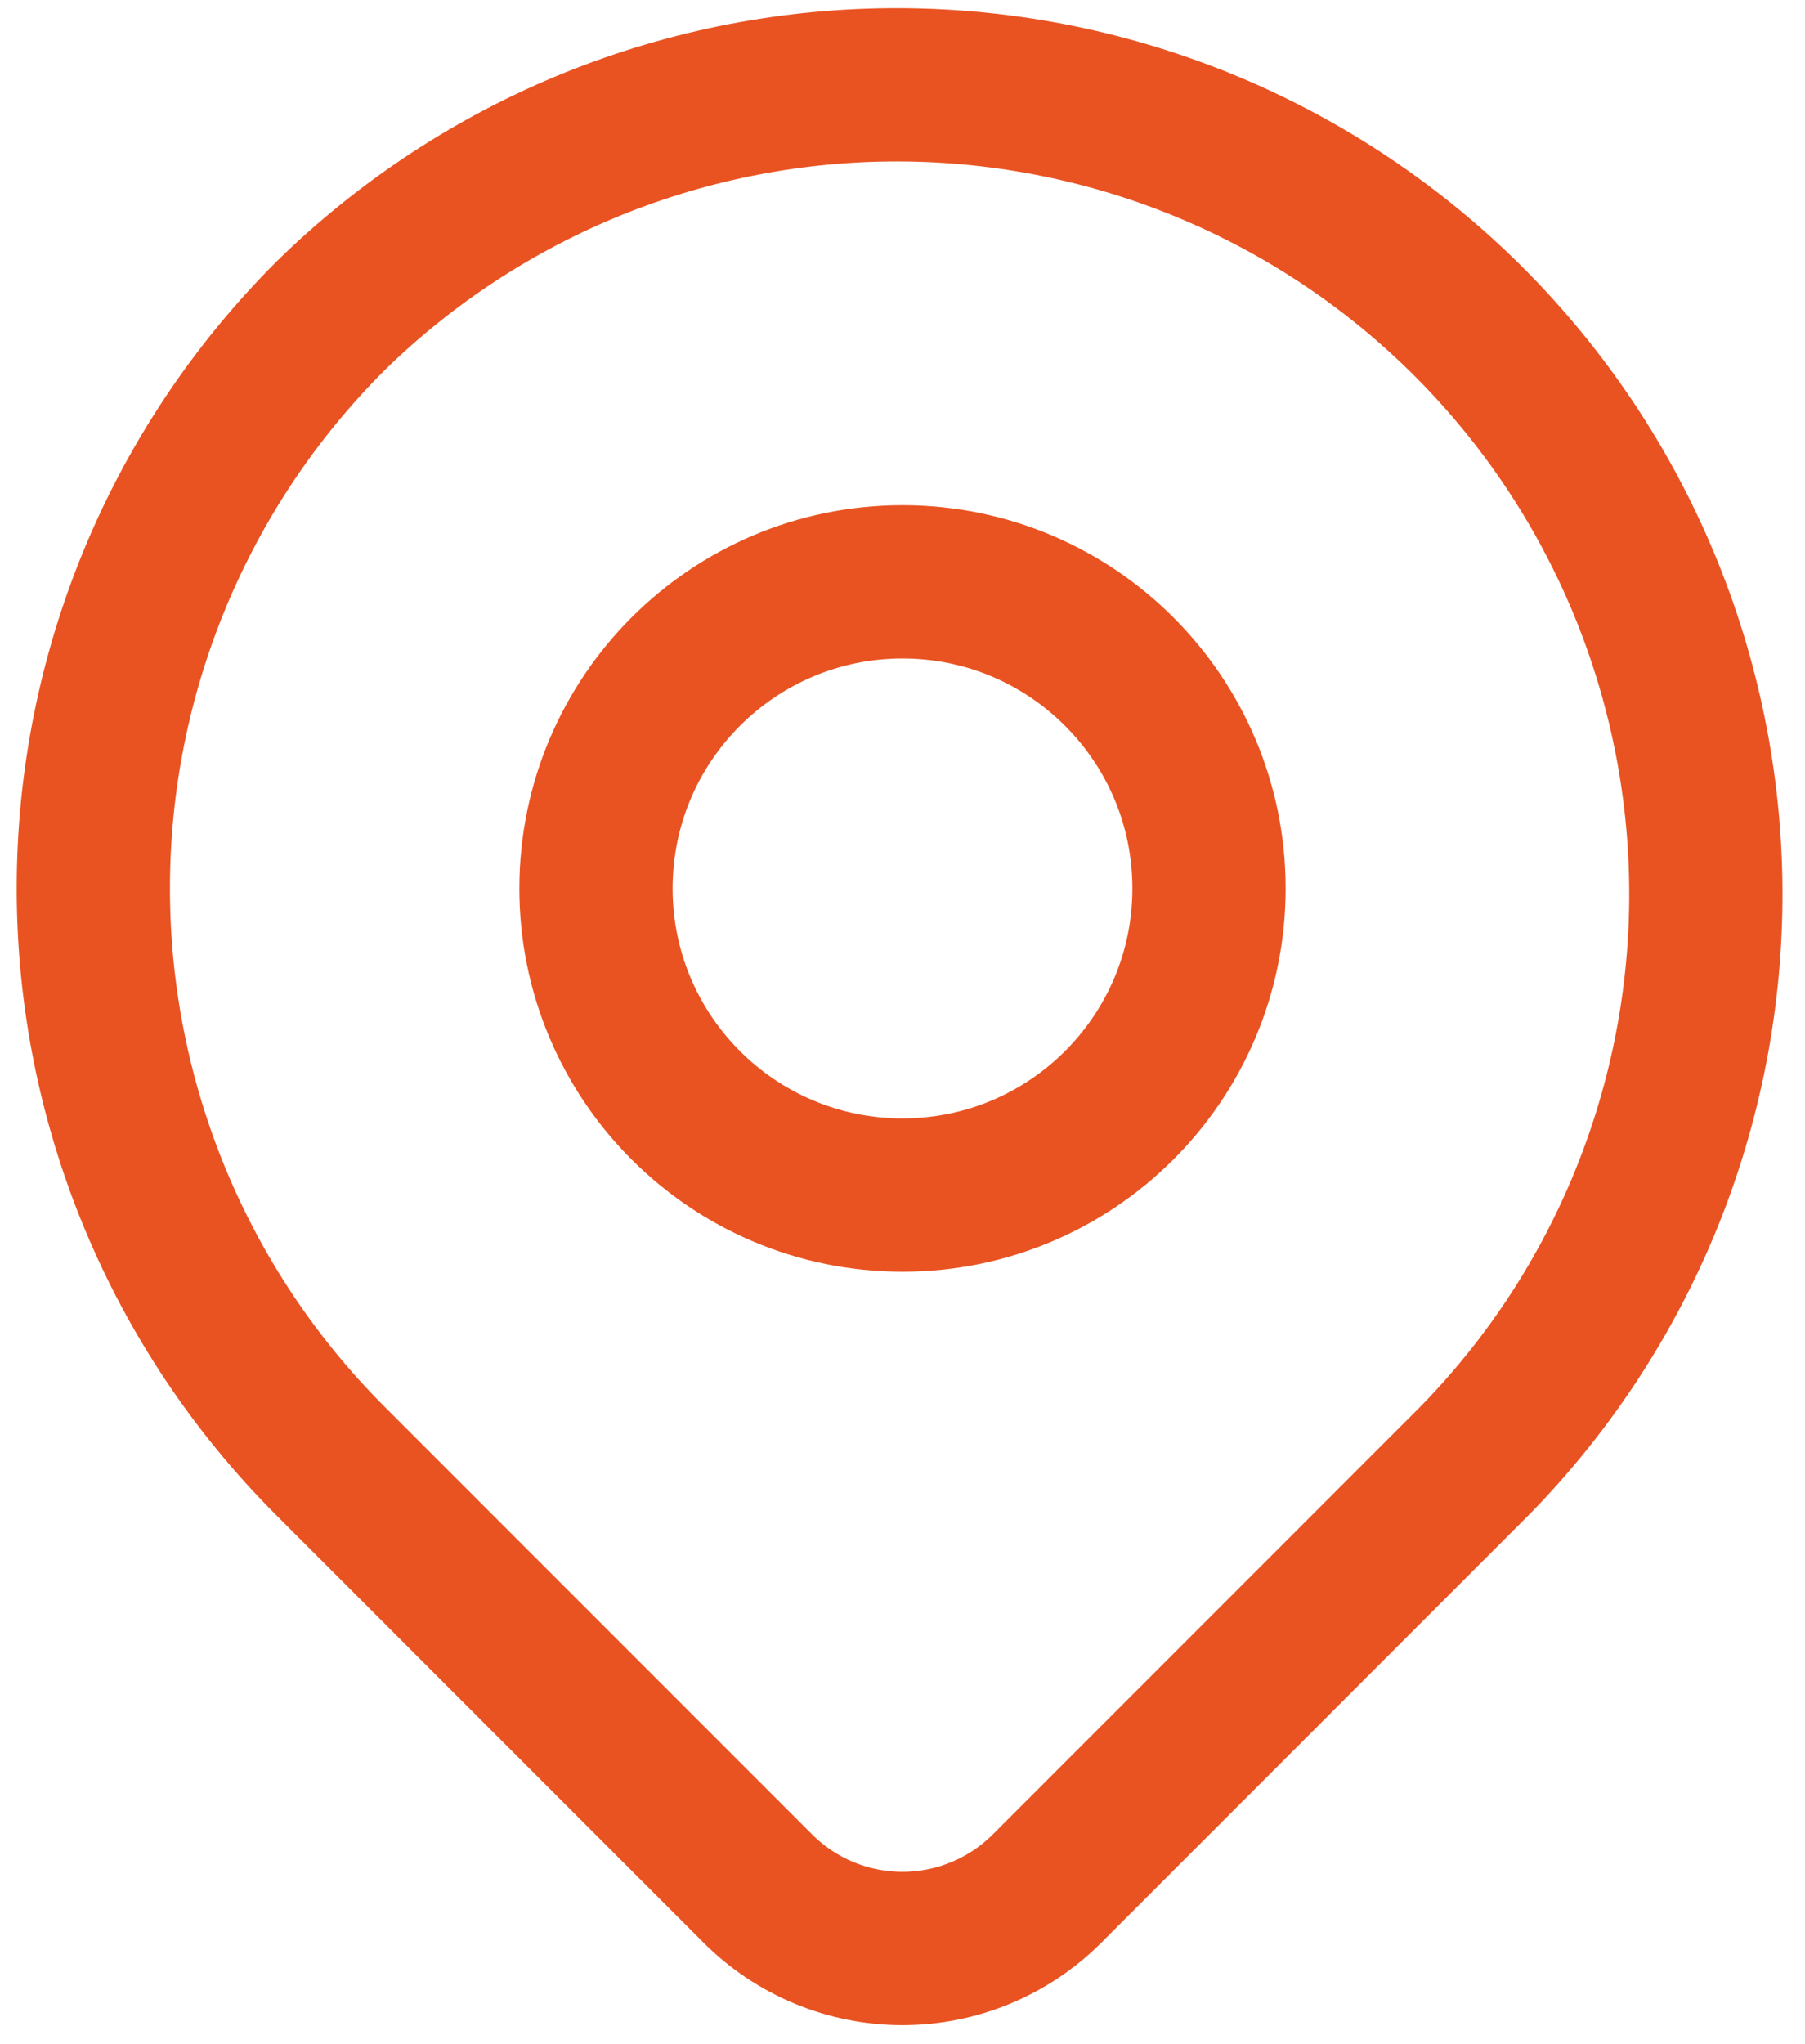
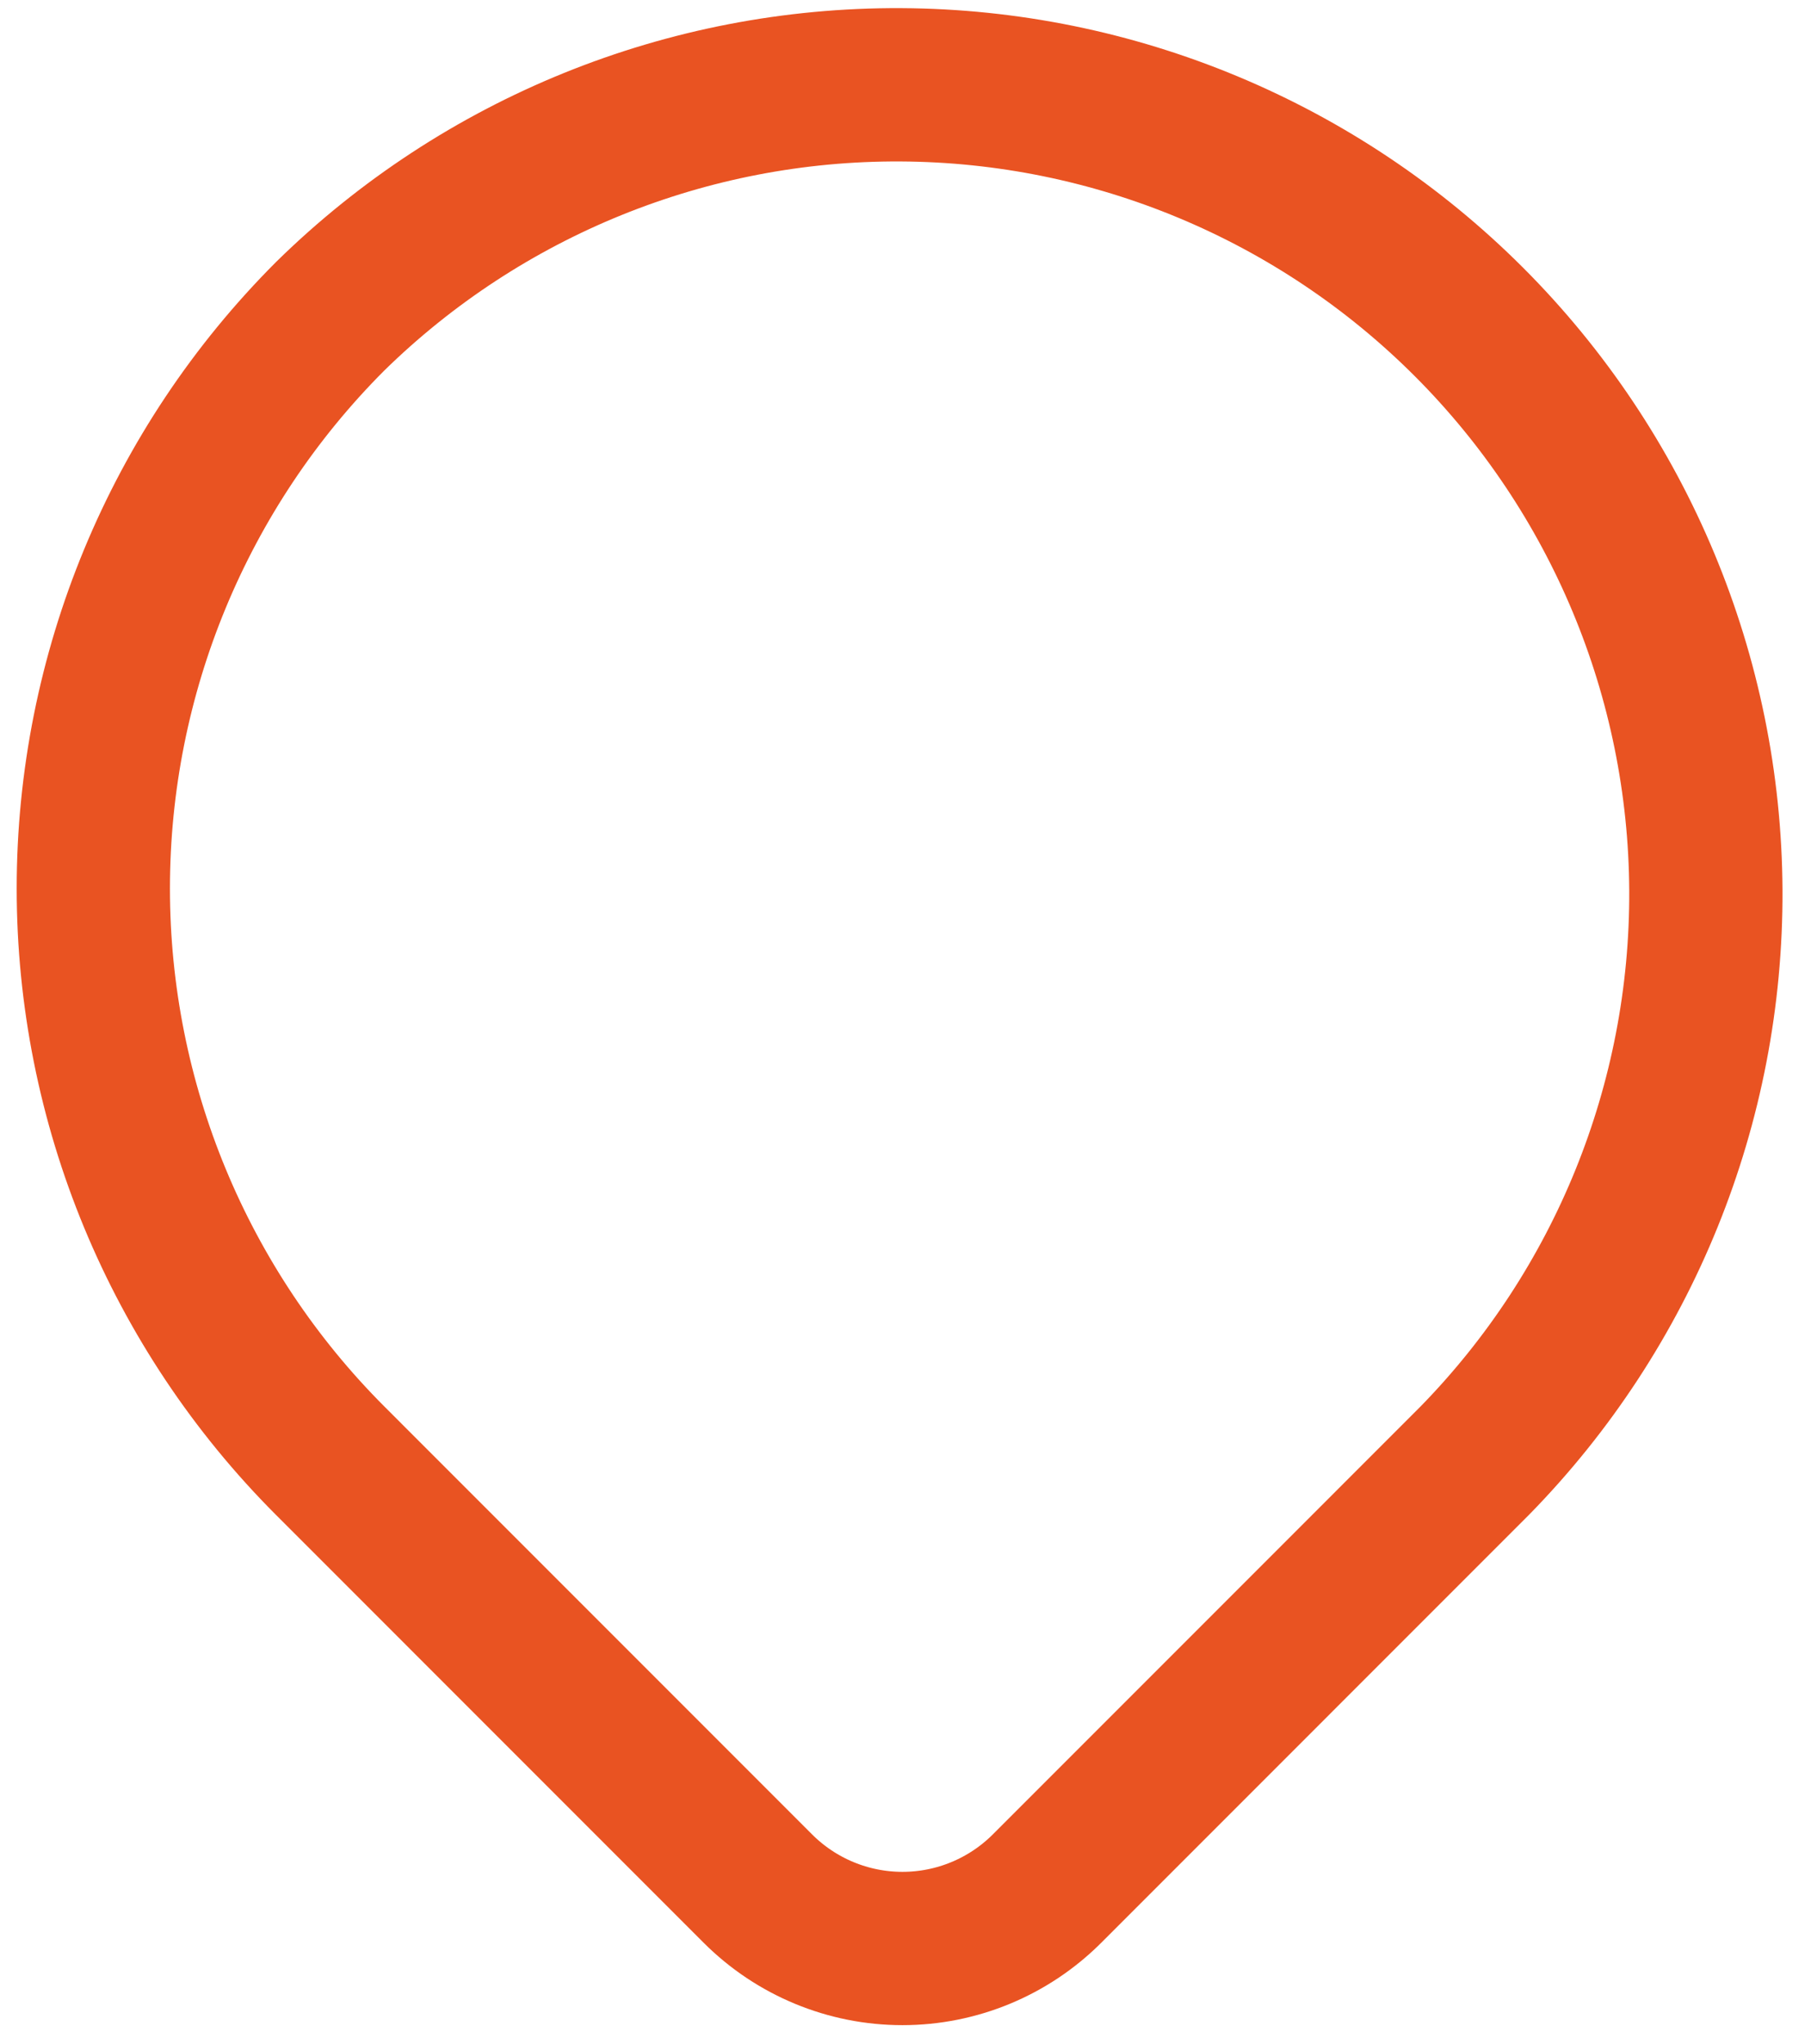
<svg xmlns="http://www.w3.org/2000/svg" width="53" height="60" viewBox="0 0 53 60" fill="none">
  <path d="M9.699 9.279C14.169 4.897 20.189 2.457 26.449 2.489C32.709 2.52 38.703 5.021 43.13 9.447C47.556 13.874 50.057 19.868 50.089 26.128C50.12 32.388 47.68 38.408 43.298 42.879L30.741 55.437C29.615 56.561 28.09 57.193 26.498 57.193C24.907 57.193 23.382 56.561 22.256 55.437L9.699 42.879C5.243 38.423 2.74 32.38 2.74 26.079C2.74 19.777 5.243 13.734 9.699 9.279Z" stroke="#E95322" stroke-width="4.5" stroke-linejoin="round" />
-   <path d="M26.5 35.078C31.471 35.078 35.5 31.049 35.5 26.078C35.5 21.108 31.471 17.078 26.5 17.078C21.529 17.078 17.5 21.108 17.5 26.078C17.5 31.049 21.529 35.078 26.5 35.078Z" stroke="#E95322" stroke-width="4.5" stroke-linecap="round" stroke-linejoin="round" />
</svg>